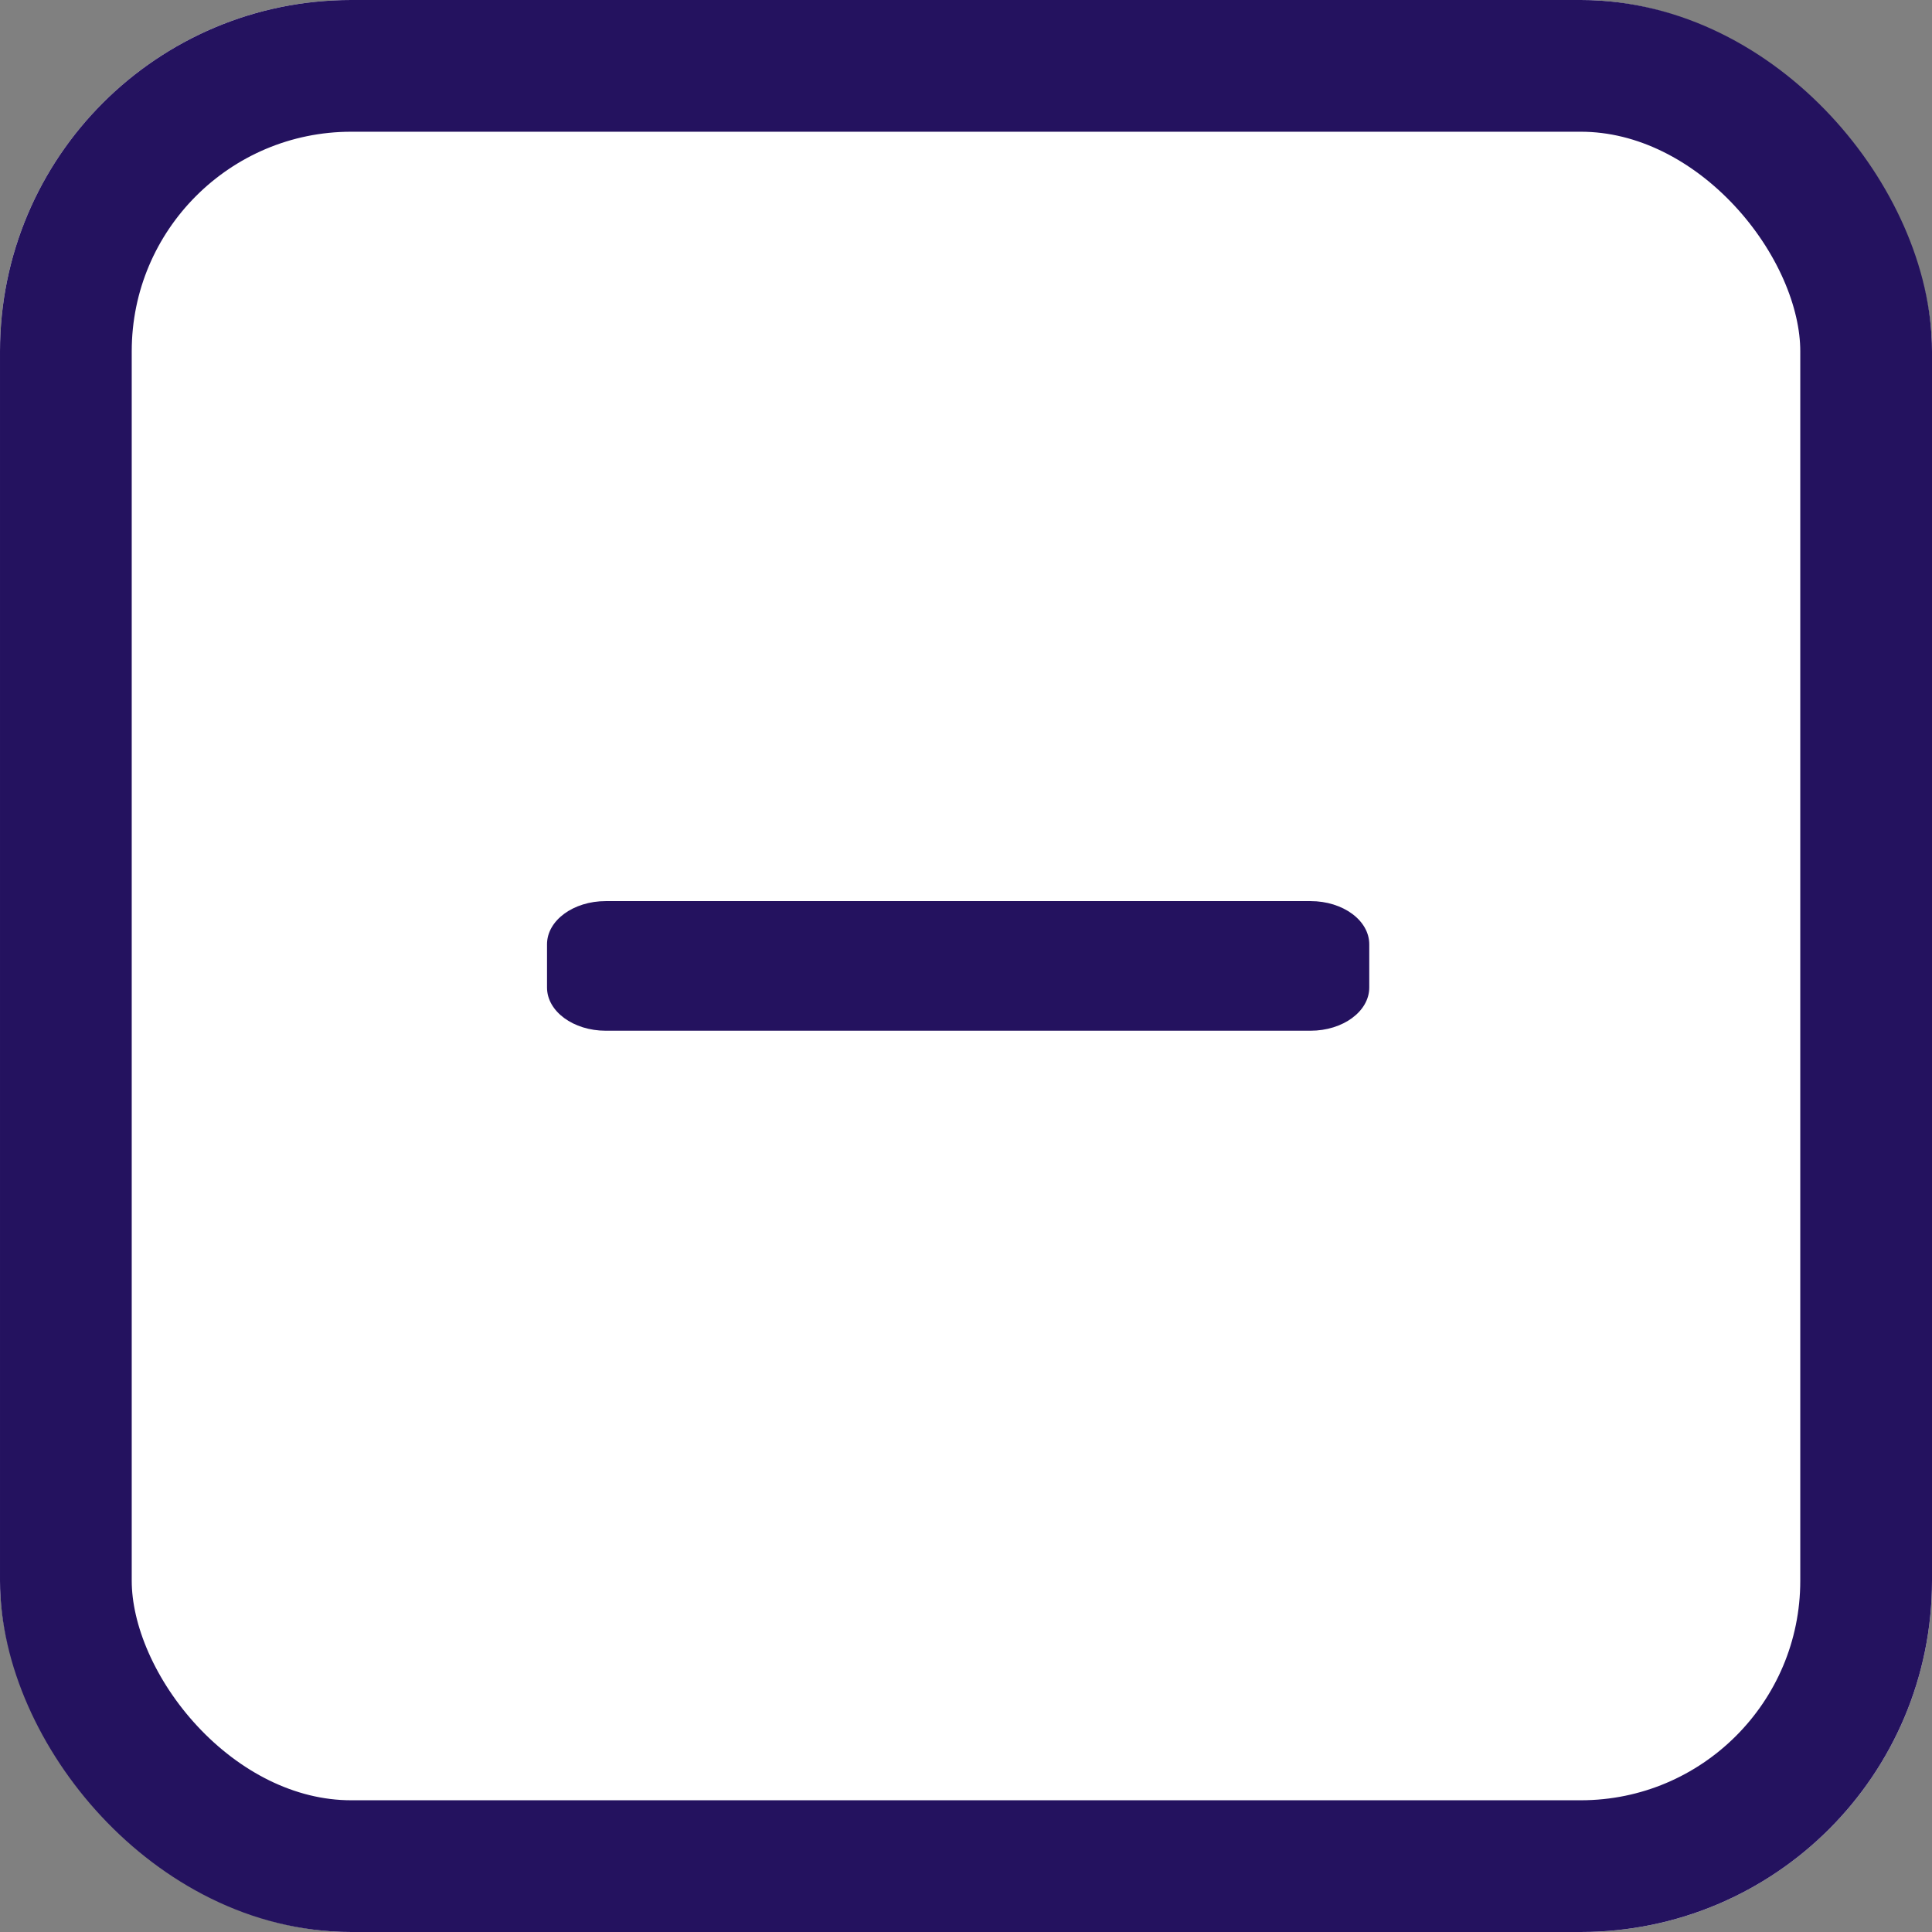
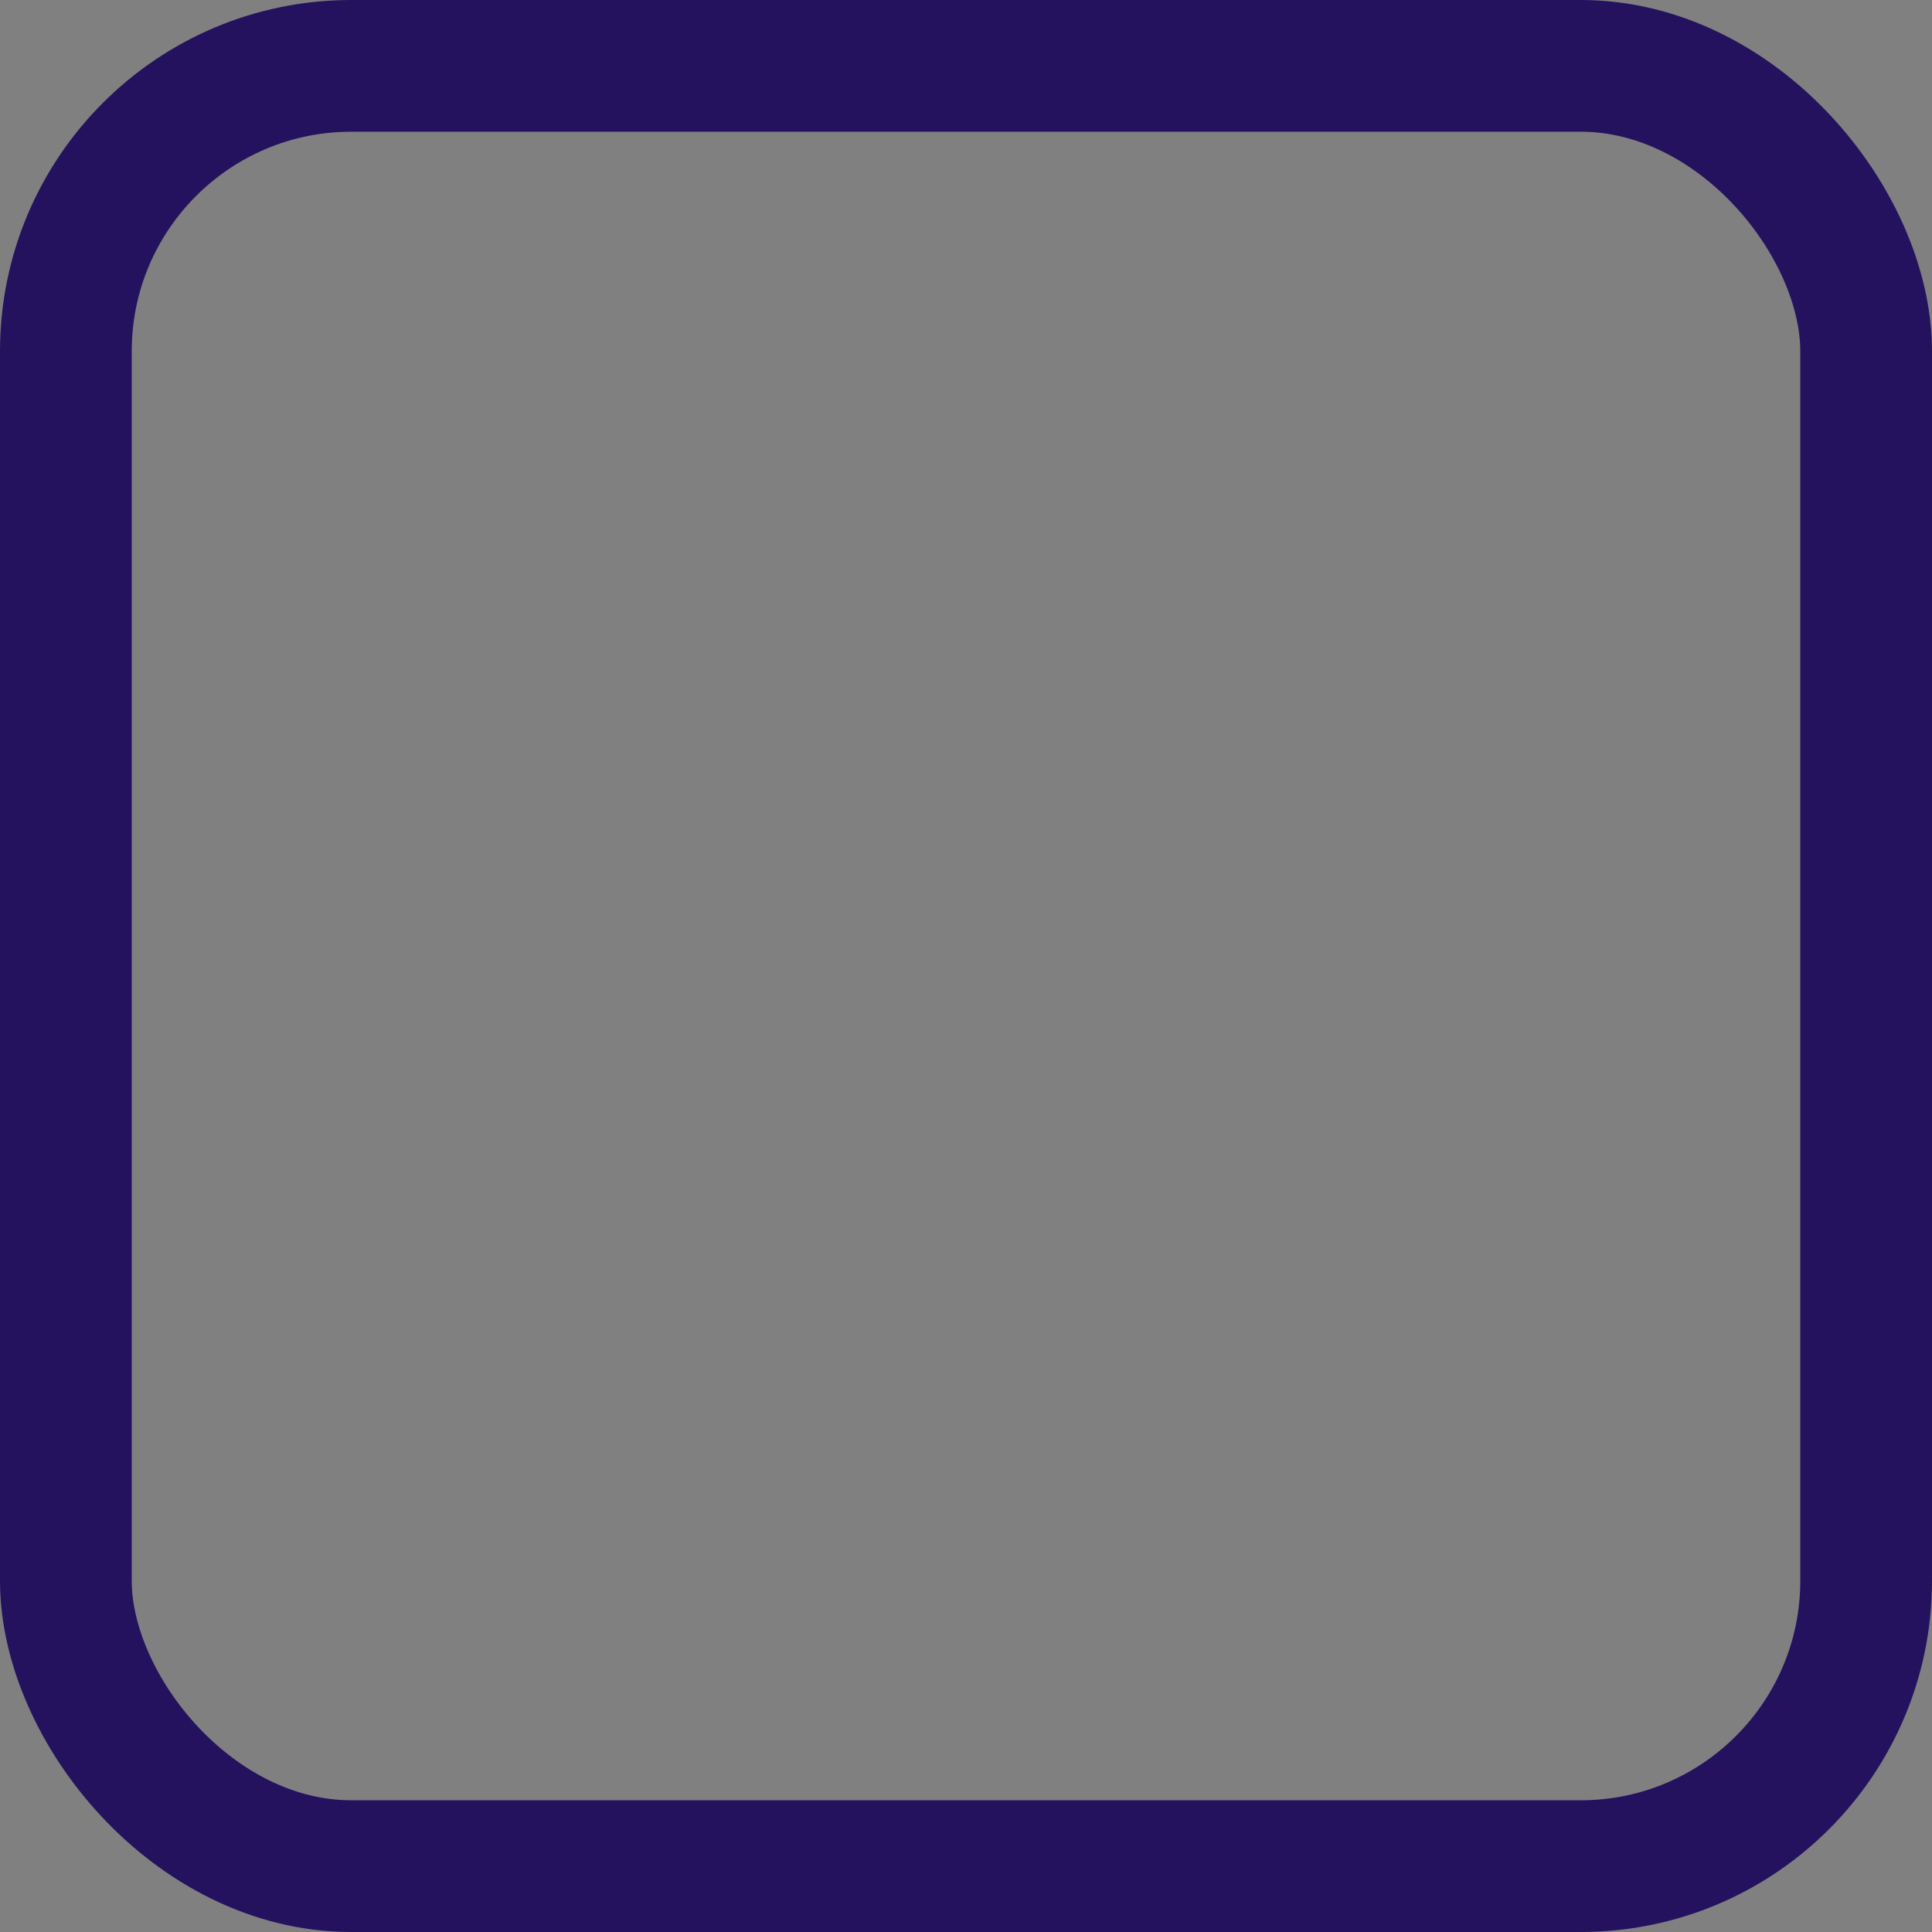
<svg xmlns="http://www.w3.org/2000/svg" width="22" height="22" viewBox="0 0 22 22">
  <rect x="0" y="0" width="22" height="22" fill="#808080" stroke="none" />
  <defs>
    <style>.a{fill:#fff;stroke:#24125f;stroke-width:1.5px;}.b{fill:#24125f;}.c{stroke:none;}.d{fill:none;}</style>
  </defs>
  <g transform="translate(-979.833 -2962.833)">
    <g class="a" transform="translate(979.833 2962.833)">
-       <rect class="c" width="22" height="22" rx="4" />
      <rect class="d" x="0.75" y="0.75" width="20.5" height="20.5" rx="3.25" />
    </g>
-     <path class="b" d="M8.694,14.625H.669c-.369,0-.669.22-.669.492v.492c0,.272.3.492.669.492H8.694c.369,0,.669-.22.669-.492v-.492C9.363,14.845,9.064,14.625,8.694,14.625Z" transform="translate(986.062 2958.469)" />
  </g>
</svg>